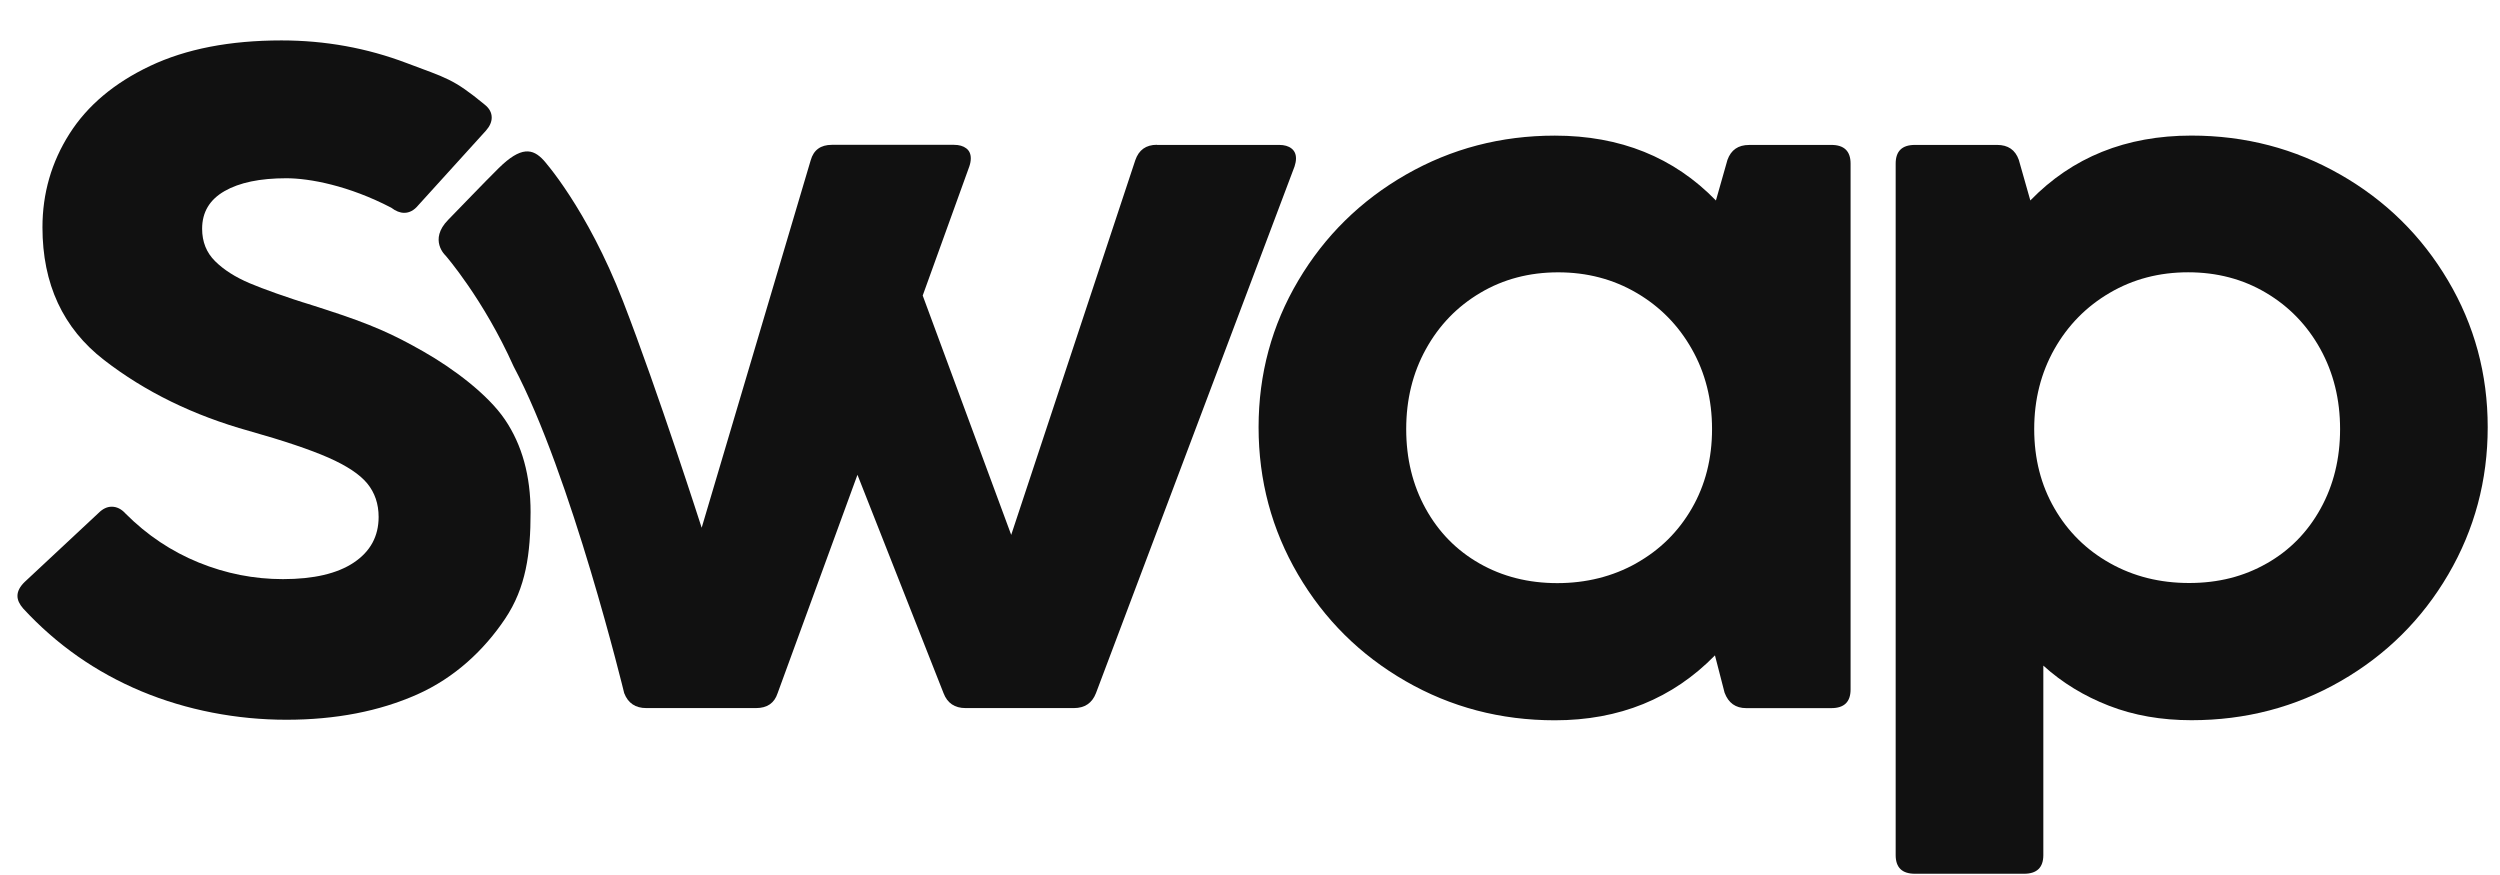
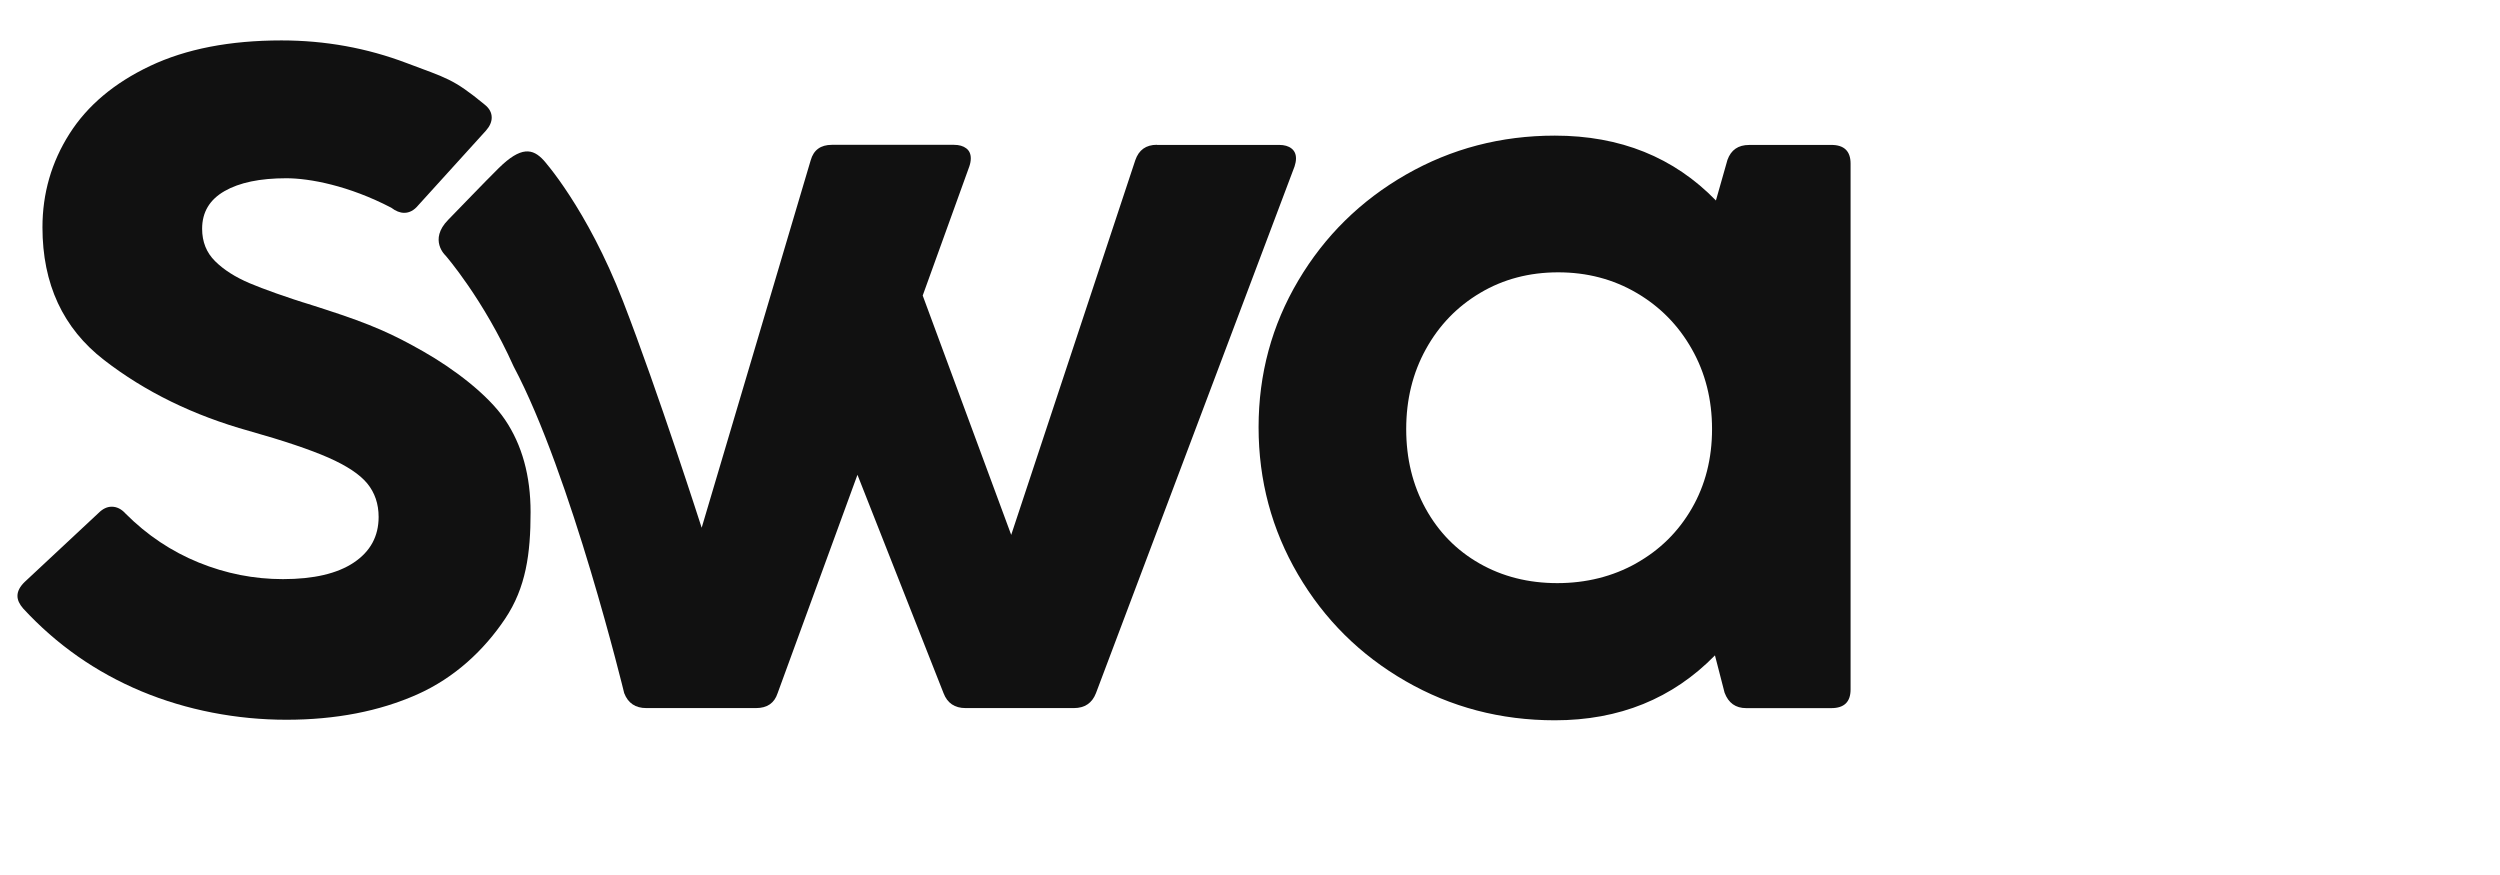
<svg xmlns="http://www.w3.org/2000/svg" width="60" height="21" viewBox="0 0 60 21" fill="none">
  <path d="M3.391 16.59C2.302 16.134 1.357 15.472 0.557 14.605C0.464 14.499 0.419 14.399 0.419 14.302C0.419 14.19 0.477 14.078 0.593 13.966L2.37 12.307C2.469 12.209 2.573 12.161 2.681 12.161C2.804 12.161 2.916 12.217 3.016 12.329C3.531 12.845 4.116 13.235 4.77 13.501C5.424 13.767 6.098 13.899 6.79 13.899C7.529 13.899 8.097 13.766 8.492 13.501C8.888 13.236 9.087 12.872 9.087 12.407C9.087 12.093 8.996 11.826 8.816 11.605C8.635 11.384 8.323 11.178 7.881 10.983C7.439 10.789 6.806 10.576 5.983 10.344C4.644 9.971 3.482 9.403 2.497 8.64C1.512 7.878 1.019 6.816 1.019 5.456C1.019 4.641 1.235 3.893 1.666 3.213C2.097 2.533 2.743 1.99 3.604 1.582C4.466 1.174 5.516 0.97 6.755 0.97C7.802 0.97 8.804 1.151 9.761 1.514C10.719 1.876 10.873 1.886 11.628 2.507C11.743 2.597 11.801 2.701 11.801 2.821C11.801 2.926 11.755 3.03 11.663 3.135L10.036 4.929C9.937 5.049 9.824 5.108 9.702 5.108C9.601 5.108 9.497 5.067 9.39 4.985C8.365 4.451 7.425 4.278 6.871 4.278C6.24 4.278 5.746 4.381 5.388 4.587C5.03 4.793 4.851 5.093 4.851 5.49C4.851 5.804 4.955 6.064 5.163 6.269C5.37 6.475 5.646 6.65 5.988 6.796C6.331 6.942 6.844 7.123 7.529 7.34C6.871 7.125 7.656 7.377 7.817 7.43C8.926 7.789 9.433 8.022 10.156 8.433C10.878 8.843 11.714 9.469 12.122 10.075C12.53 10.68 12.734 11.42 12.734 12.294C12.734 13.288 12.623 14.103 12.122 14.851C11.621 15.598 10.917 16.265 10.01 16.668C9.101 17.071 8.056 17.274 6.871 17.274C5.686 17.274 4.48 17.045 3.391 16.59Z" fill="#111111" />
  <path d="M27.77 3.478H30.701C30.823 3.478 30.922 3.506 30.994 3.562C31.067 3.618 31.104 3.698 31.104 3.802C31.104 3.862 31.092 3.925 31.07 3.993L26.303 16.636C26.21 16.875 26.033 16.994 25.772 16.994H23.175C22.913 16.994 22.736 16.875 22.645 16.636L20.579 11.395L18.663 16.636C18.585 16.875 18.413 16.994 18.143 16.994H15.512C15.25 16.994 15.073 16.875 14.981 16.636C14.981 16.636 13.71 11.395 12.326 8.792C11.601 7.174 10.692 6.132 10.692 6.132C10.692 6.132 10.281 5.759 10.757 5.275C11.094 4.932 11.589 4.411 11.967 4.037C12.504 3.507 12.785 3.561 13.047 3.846C13.047 3.846 14.086 4.993 14.953 7.231C15.796 9.407 16.84 12.666 16.84 12.666L19.457 3.846C19.527 3.599 19.696 3.476 19.965 3.476H22.896C23.018 3.476 23.117 3.504 23.19 3.56C23.263 3.615 23.299 3.696 23.299 3.8C23.299 3.86 23.288 3.923 23.265 3.991L22.145 7.093L24.269 12.837L27.247 3.845C27.332 3.598 27.504 3.475 27.766 3.475L27.77 3.478Z" fill="#111111" />
  <path d="M41.978 3.478H43.952C44.259 3.478 44.414 3.627 44.414 3.926V16.547C44.414 16.846 44.26 16.995 43.952 16.995H41.909C41.655 16.995 41.483 16.872 41.39 16.625L41.159 15.729C40.143 16.767 38.862 17.287 37.316 17.287C36.015 17.287 34.821 16.973 33.732 16.346C32.643 15.719 31.784 14.866 31.152 13.787C30.521 12.709 30.206 11.531 30.206 10.254C30.206 8.977 30.524 7.804 31.159 6.733C31.794 5.661 32.656 4.814 33.744 4.19C34.833 3.567 36.023 3.255 37.316 3.255C38.886 3.255 40.174 3.774 41.182 4.812L41.459 3.837C41.545 3.598 41.717 3.479 41.979 3.479L41.978 3.478ZM39.271 13.517C39.837 13.2 40.281 12.761 40.604 12.201C40.927 11.642 41.089 11.007 41.089 10.298C41.089 9.589 40.928 8.949 40.604 8.378C40.281 7.806 39.838 7.357 39.277 7.029C38.715 6.7 38.088 6.536 37.396 6.536C36.704 6.536 36.079 6.7 35.526 7.029C34.972 7.357 34.537 7.807 34.222 8.378C33.906 8.949 33.749 9.589 33.749 10.298C33.749 11.007 33.904 11.644 34.216 12.208C34.528 12.772 34.959 13.211 35.509 13.524C36.059 13.837 36.681 13.995 37.374 13.995C38.067 13.995 38.706 13.836 39.272 13.518L39.271 13.517Z" fill="#111111" />
-   <path d="M56.167 4.189C57.256 4.812 58.118 5.66 58.752 6.732C59.387 7.803 59.705 8.977 59.705 10.253C59.705 11.529 59.389 12.708 58.759 13.786C58.128 14.865 57.268 15.718 56.179 16.345C55.091 16.972 53.896 17.285 52.595 17.285C51.873 17.285 51.212 17.17 50.616 16.938C50.019 16.706 49.494 16.386 49.04 15.975V20.522C49.04 20.82 48.886 20.97 48.578 20.97H45.958C45.649 20.97 45.496 20.821 45.496 20.522V3.926C45.496 3.628 45.649 3.478 45.958 3.478H47.931C48.193 3.478 48.366 3.597 48.451 3.836L48.728 4.811C49.736 3.773 51.025 3.254 52.594 3.254C53.887 3.254 55.078 3.566 56.166 4.189H56.167ZM54.401 13.523C54.952 13.21 55.383 12.771 55.694 12.207C56.006 11.643 56.162 11.007 56.162 10.297C56.162 9.587 56.004 8.948 55.689 8.377C55.373 7.805 54.938 7.356 54.385 7.028C53.831 6.699 53.208 6.535 52.515 6.535C51.822 6.535 51.195 6.699 50.634 7.028C50.072 7.356 49.63 7.806 49.306 8.377C48.984 8.948 48.821 9.588 48.821 10.297C48.821 11.006 48.983 11.641 49.306 12.2C49.629 12.76 50.073 13.199 50.639 13.516C51.205 13.834 51.837 13.992 52.538 13.992C53.239 13.992 53.852 13.836 54.401 13.522V13.523Z" fill="#111111" />
</svg>